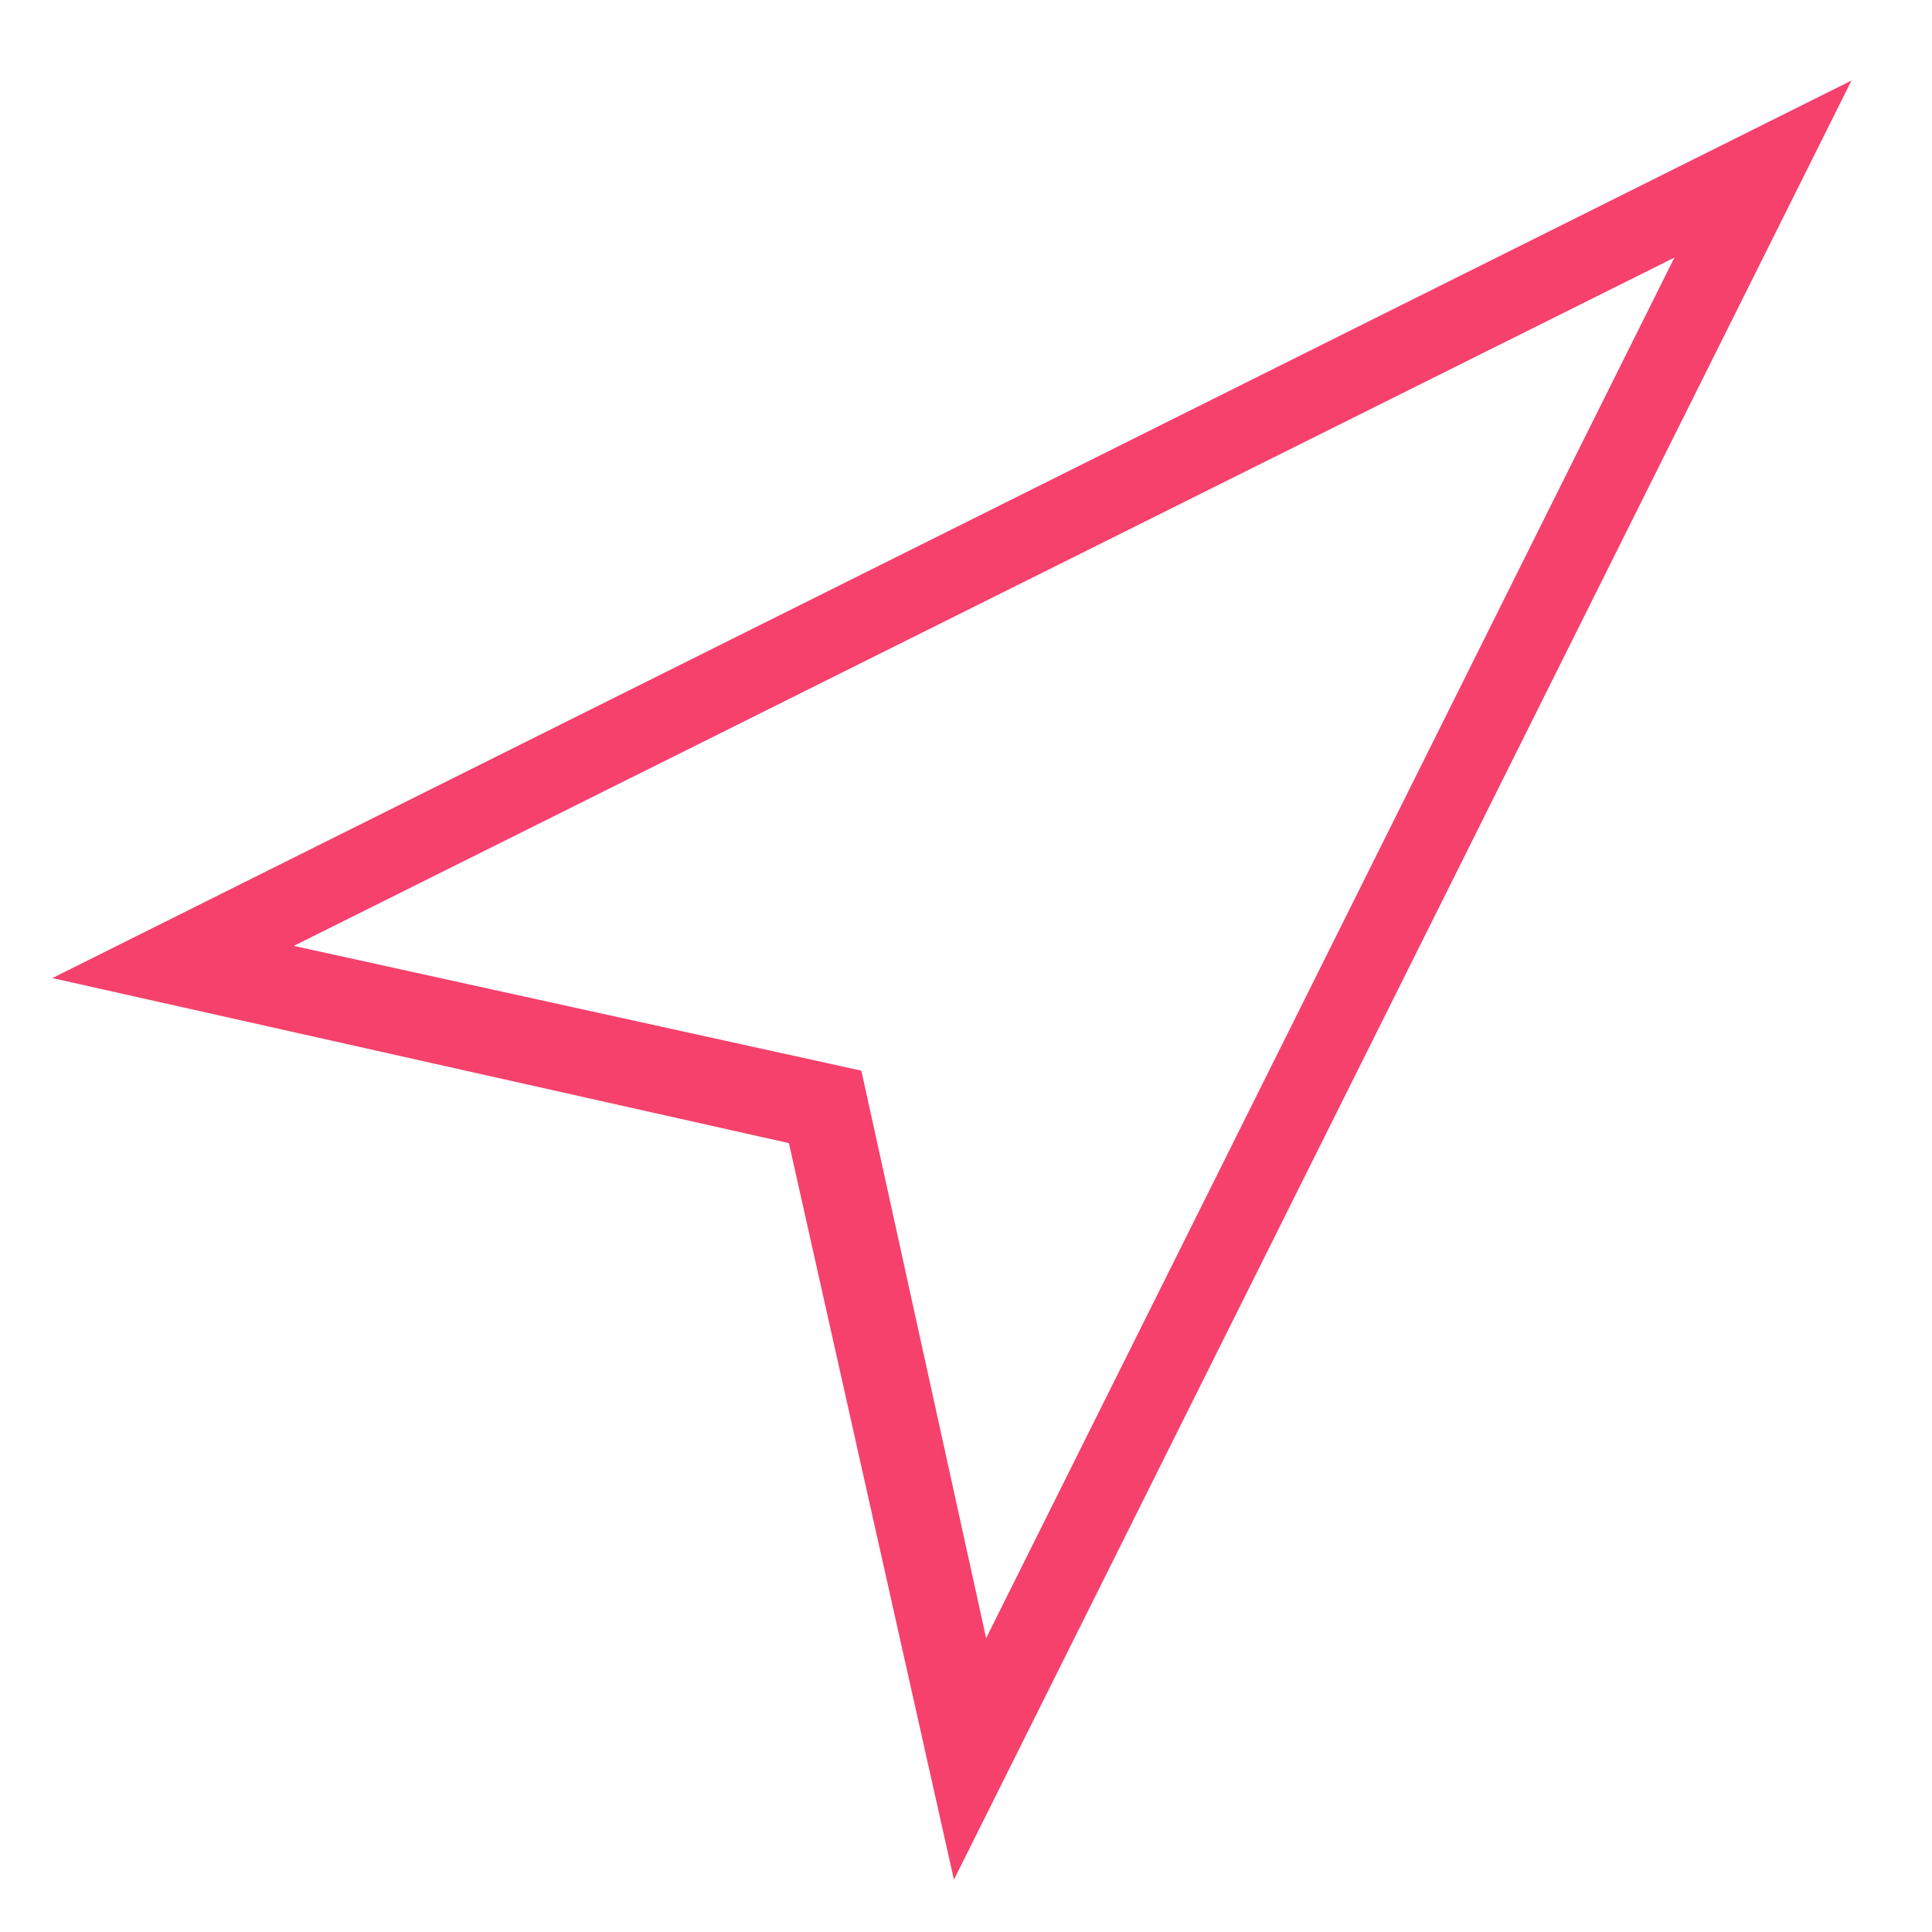
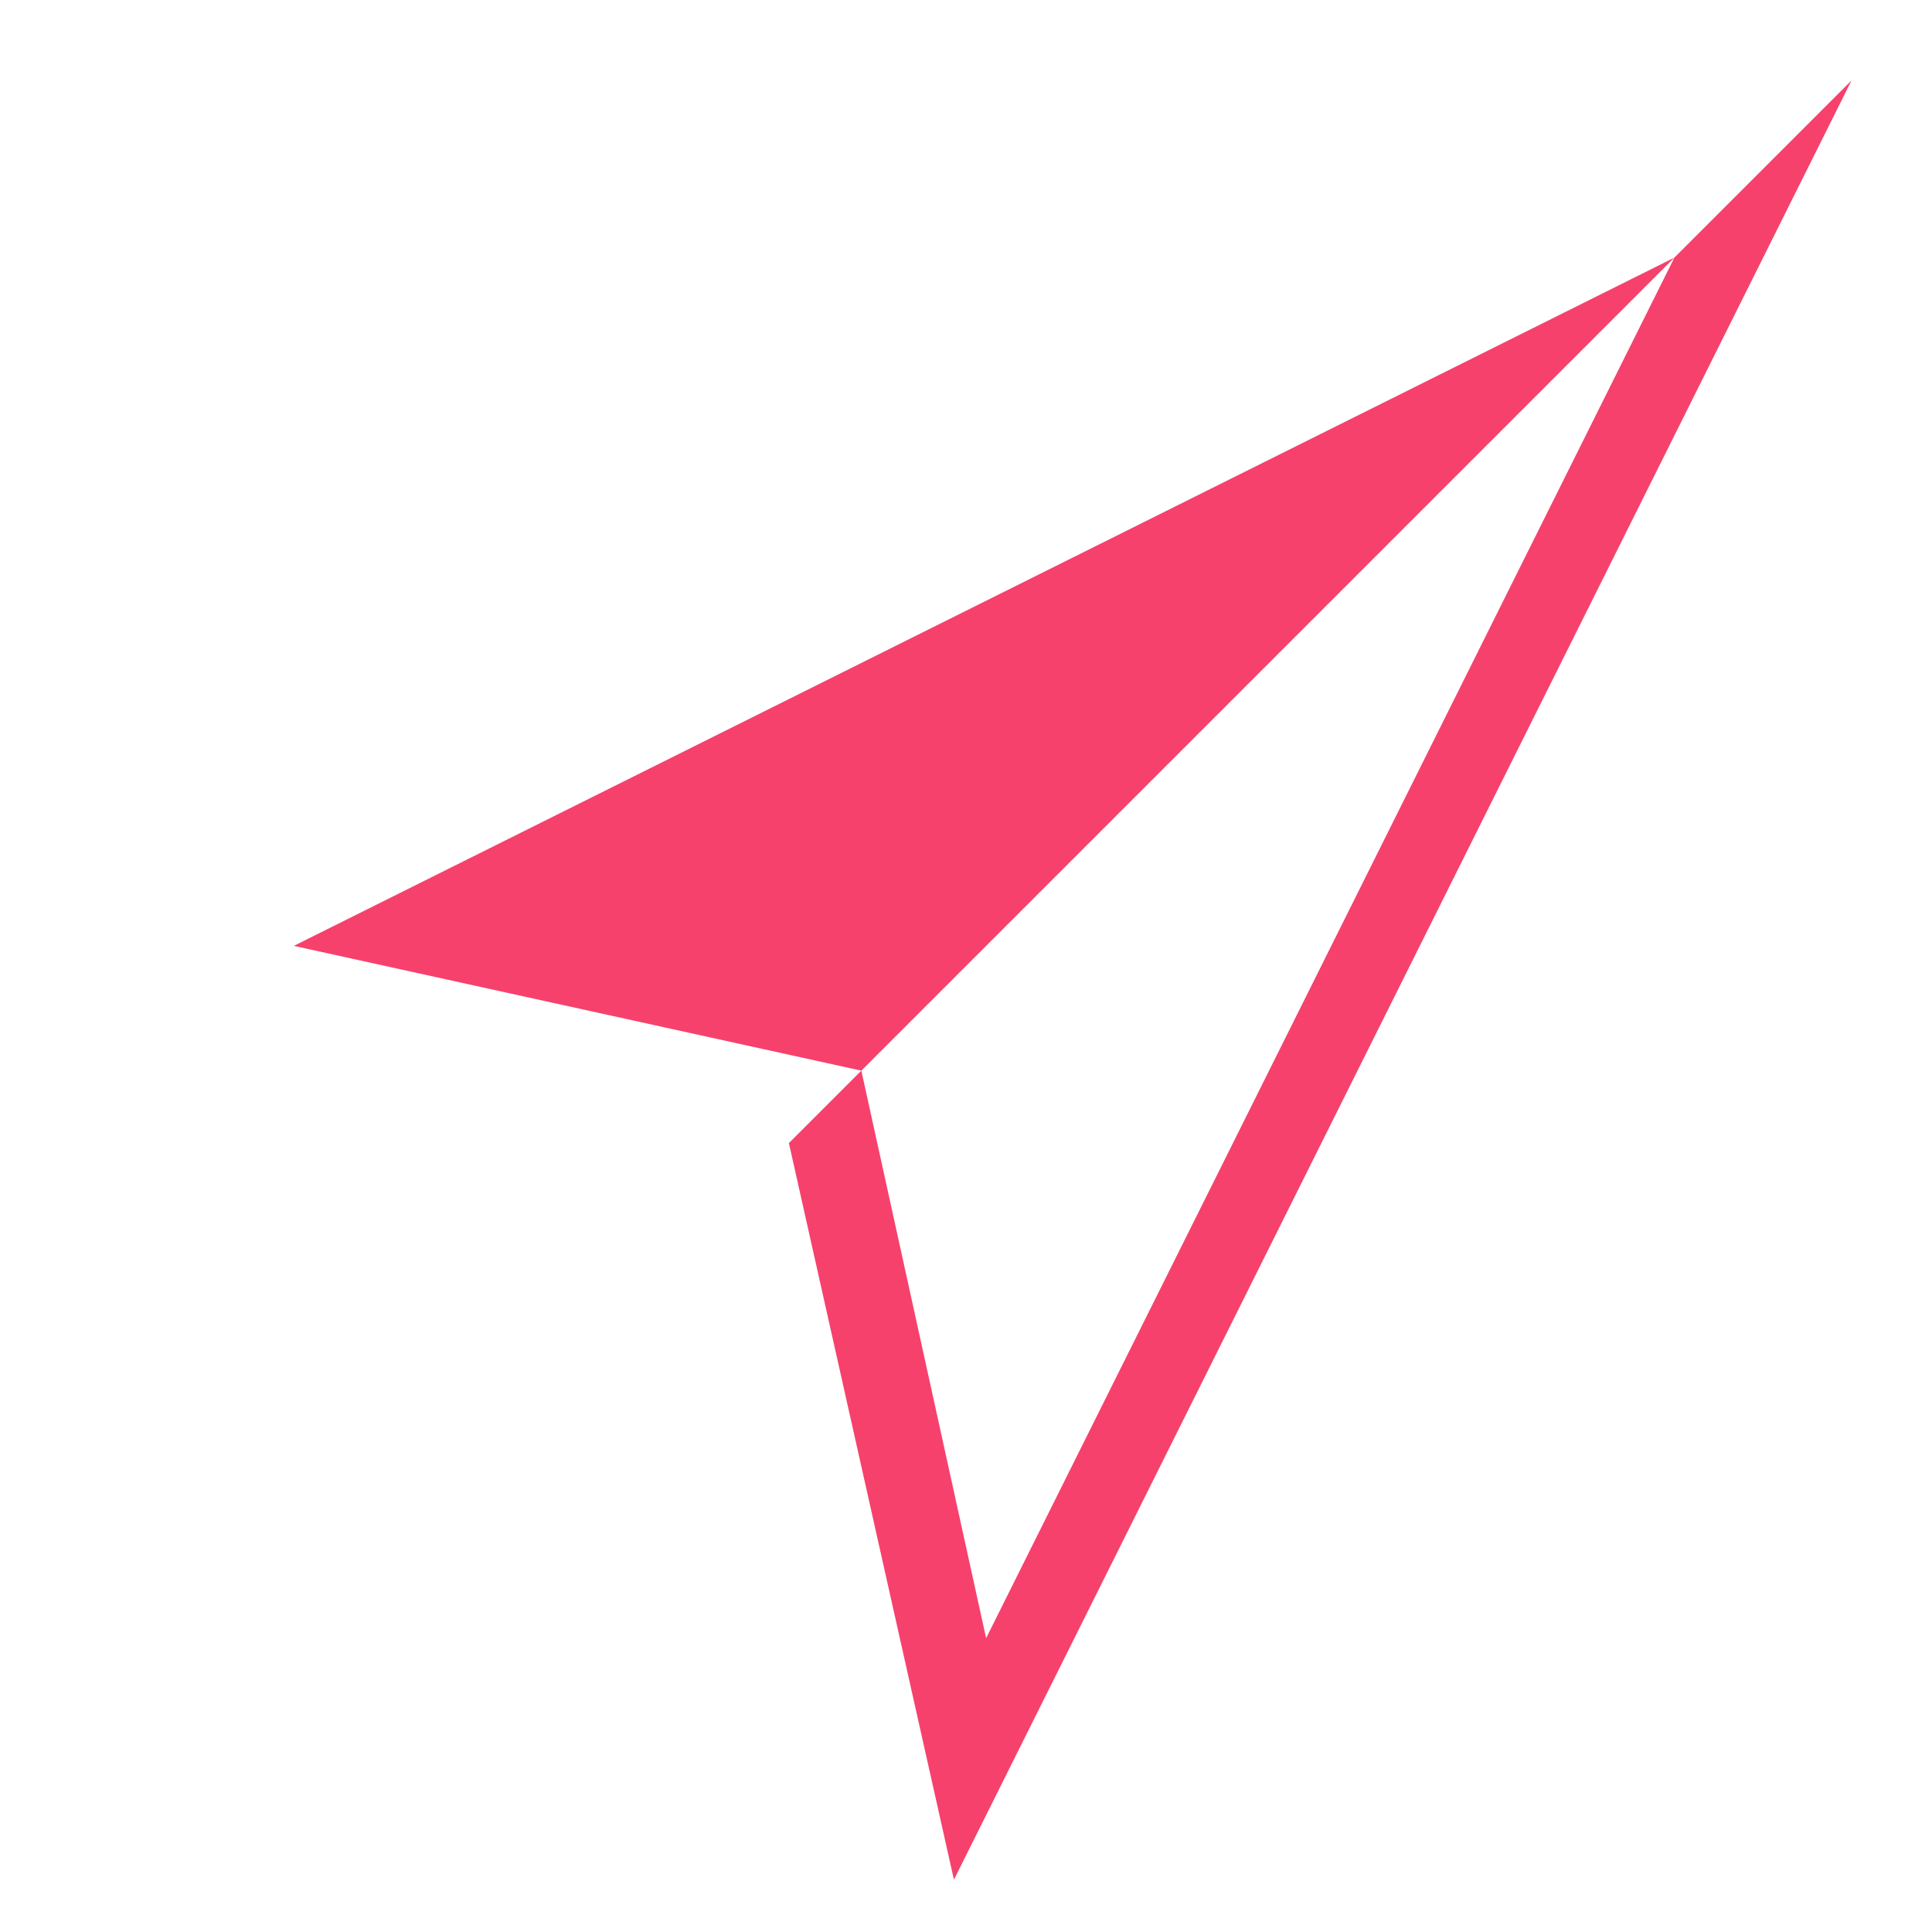
<svg xmlns="http://www.w3.org/2000/svg" id="Layer_1" style="enable-background:new 0 0 48 48;" version="1.1" viewBox="0 0 48 48" xml:space="preserve">
  <g>
-     <path d="M23.7,46.7l-4.1-18.3L1.3,24.3L46,2L23.7,46.7z M7.3,23.5l14.1,3.1l3.1,14.1L41.6,6.4L7.3,23.5z" fill="#f6416c" opacity="1" original-fill="#594ad1" />
+     <path d="M23.7,46.7l-4.1-18.3L46,2L23.7,46.7z M7.3,23.5l14.1,3.1l3.1,14.1L41.6,6.4L7.3,23.5z" fill="#f6416c" opacity="1" original-fill="#594ad1" />
  </g>
</svg>